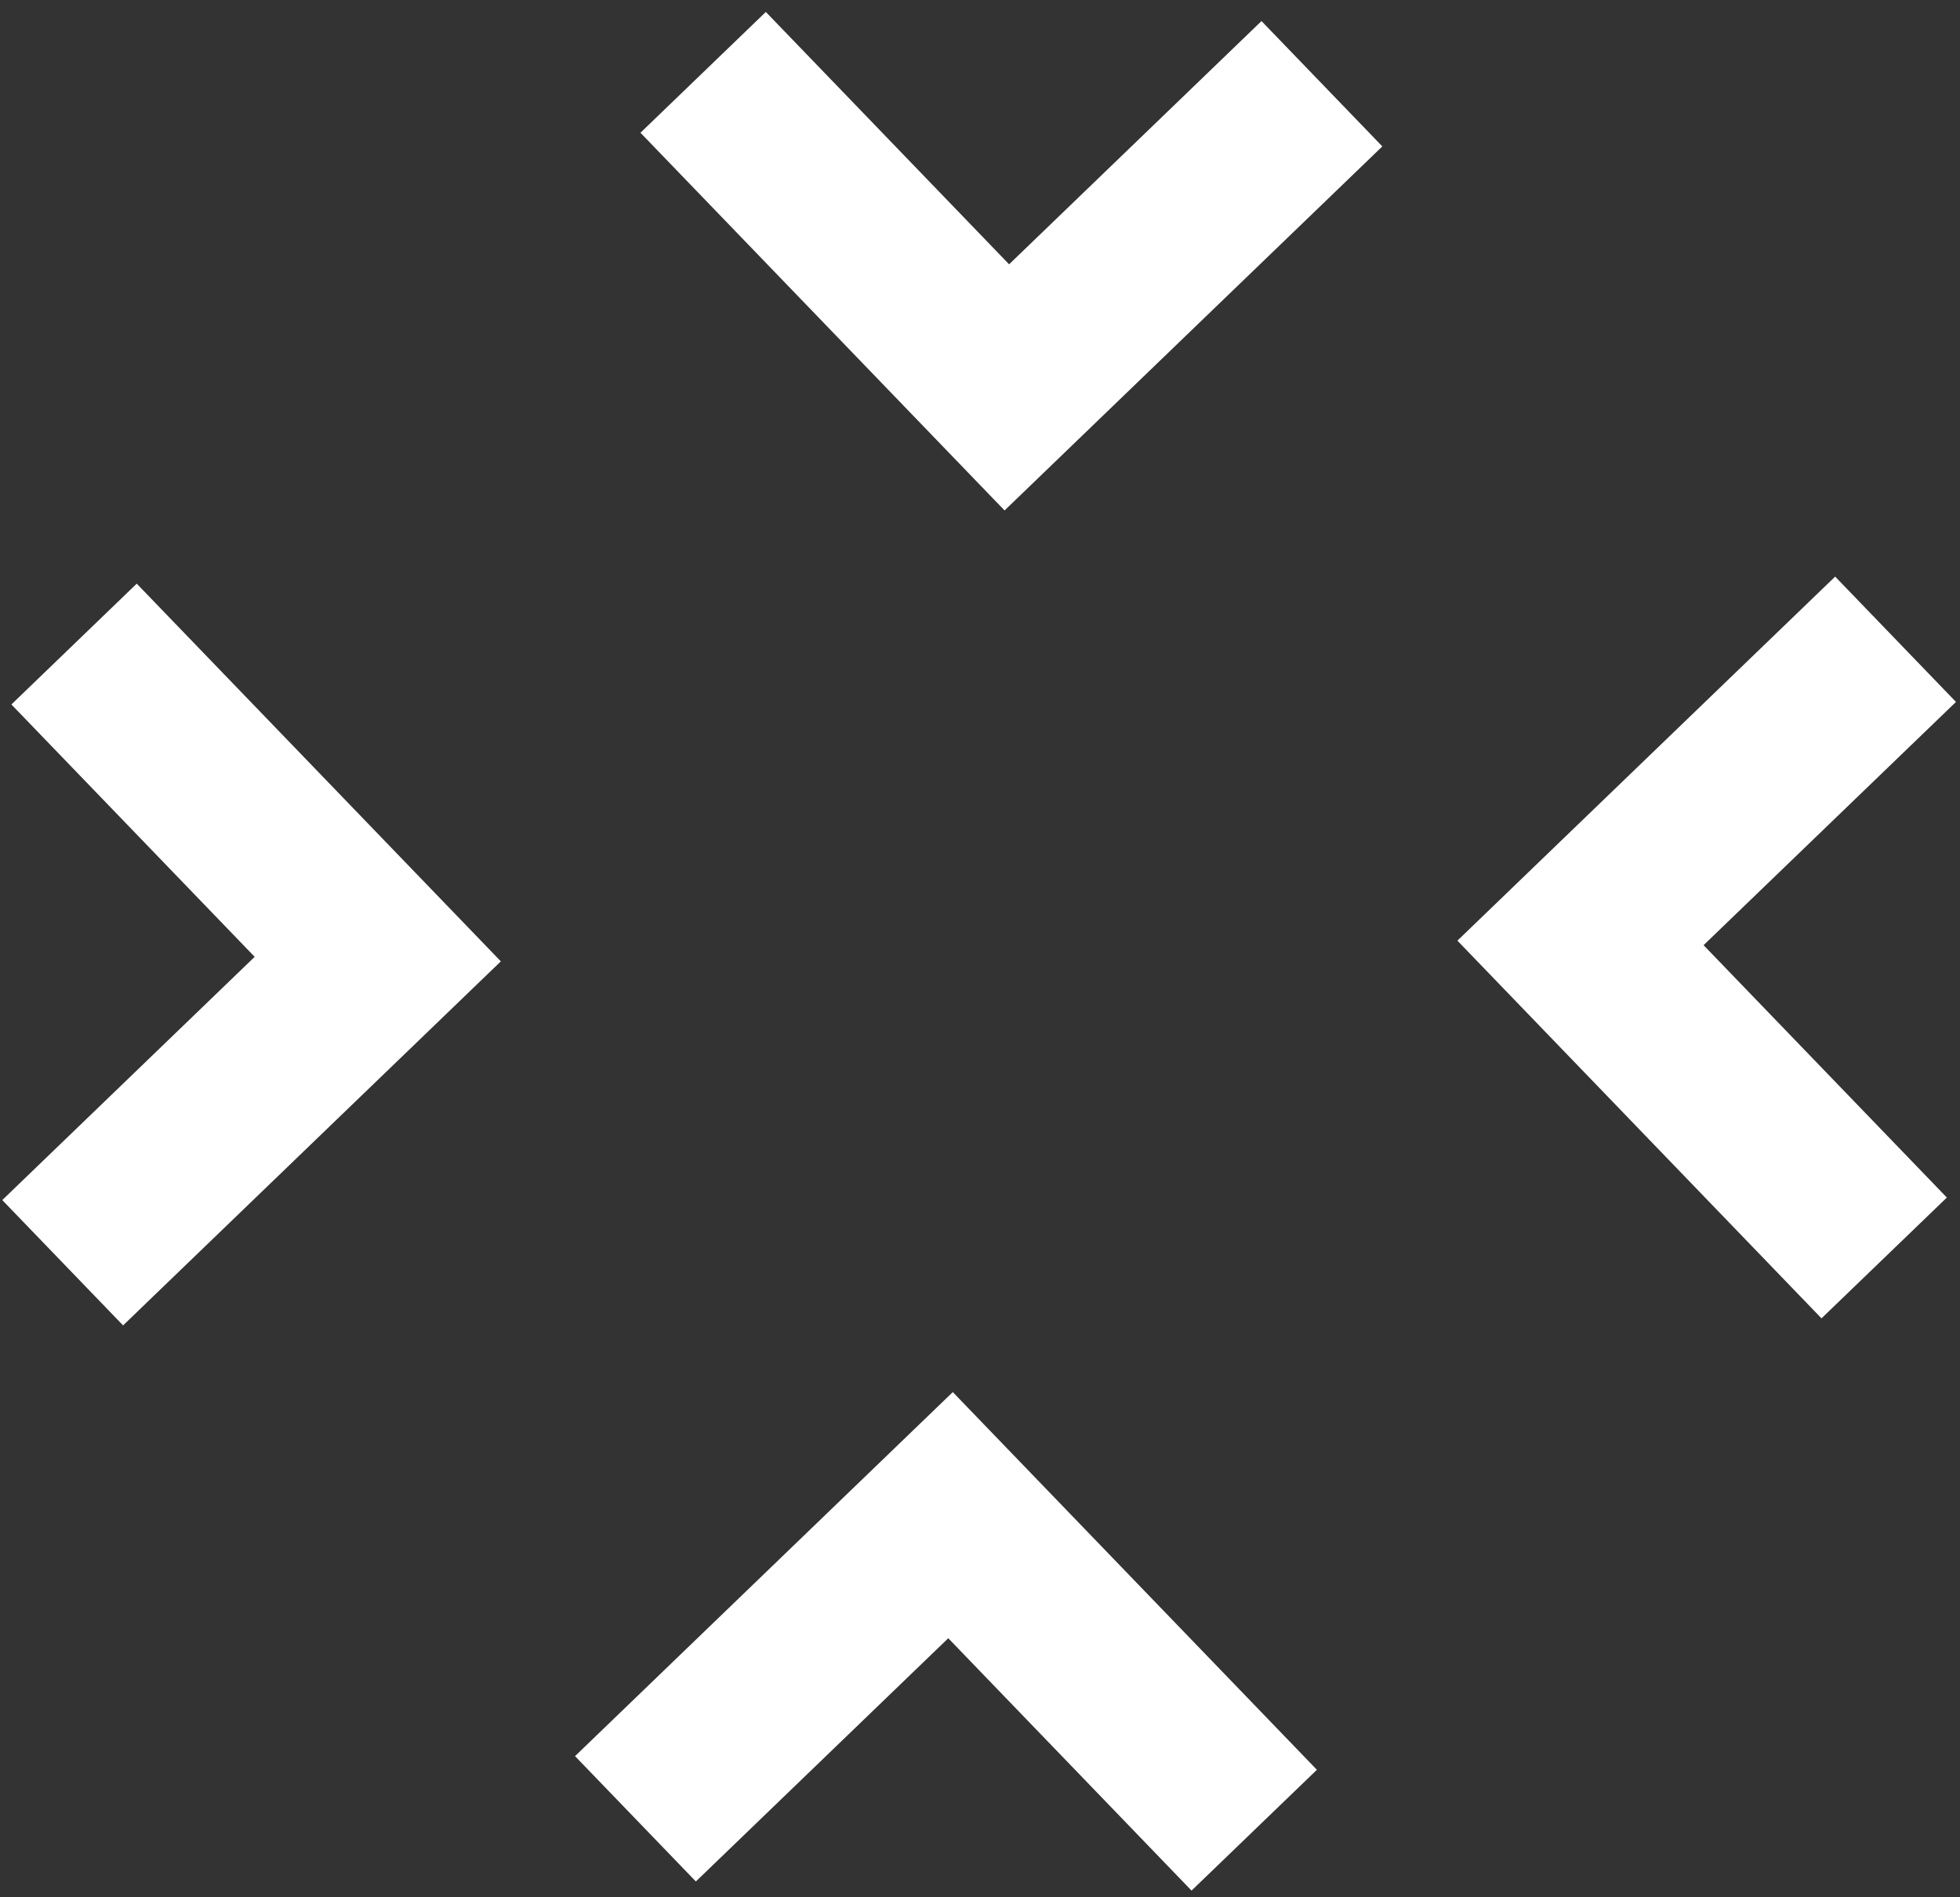
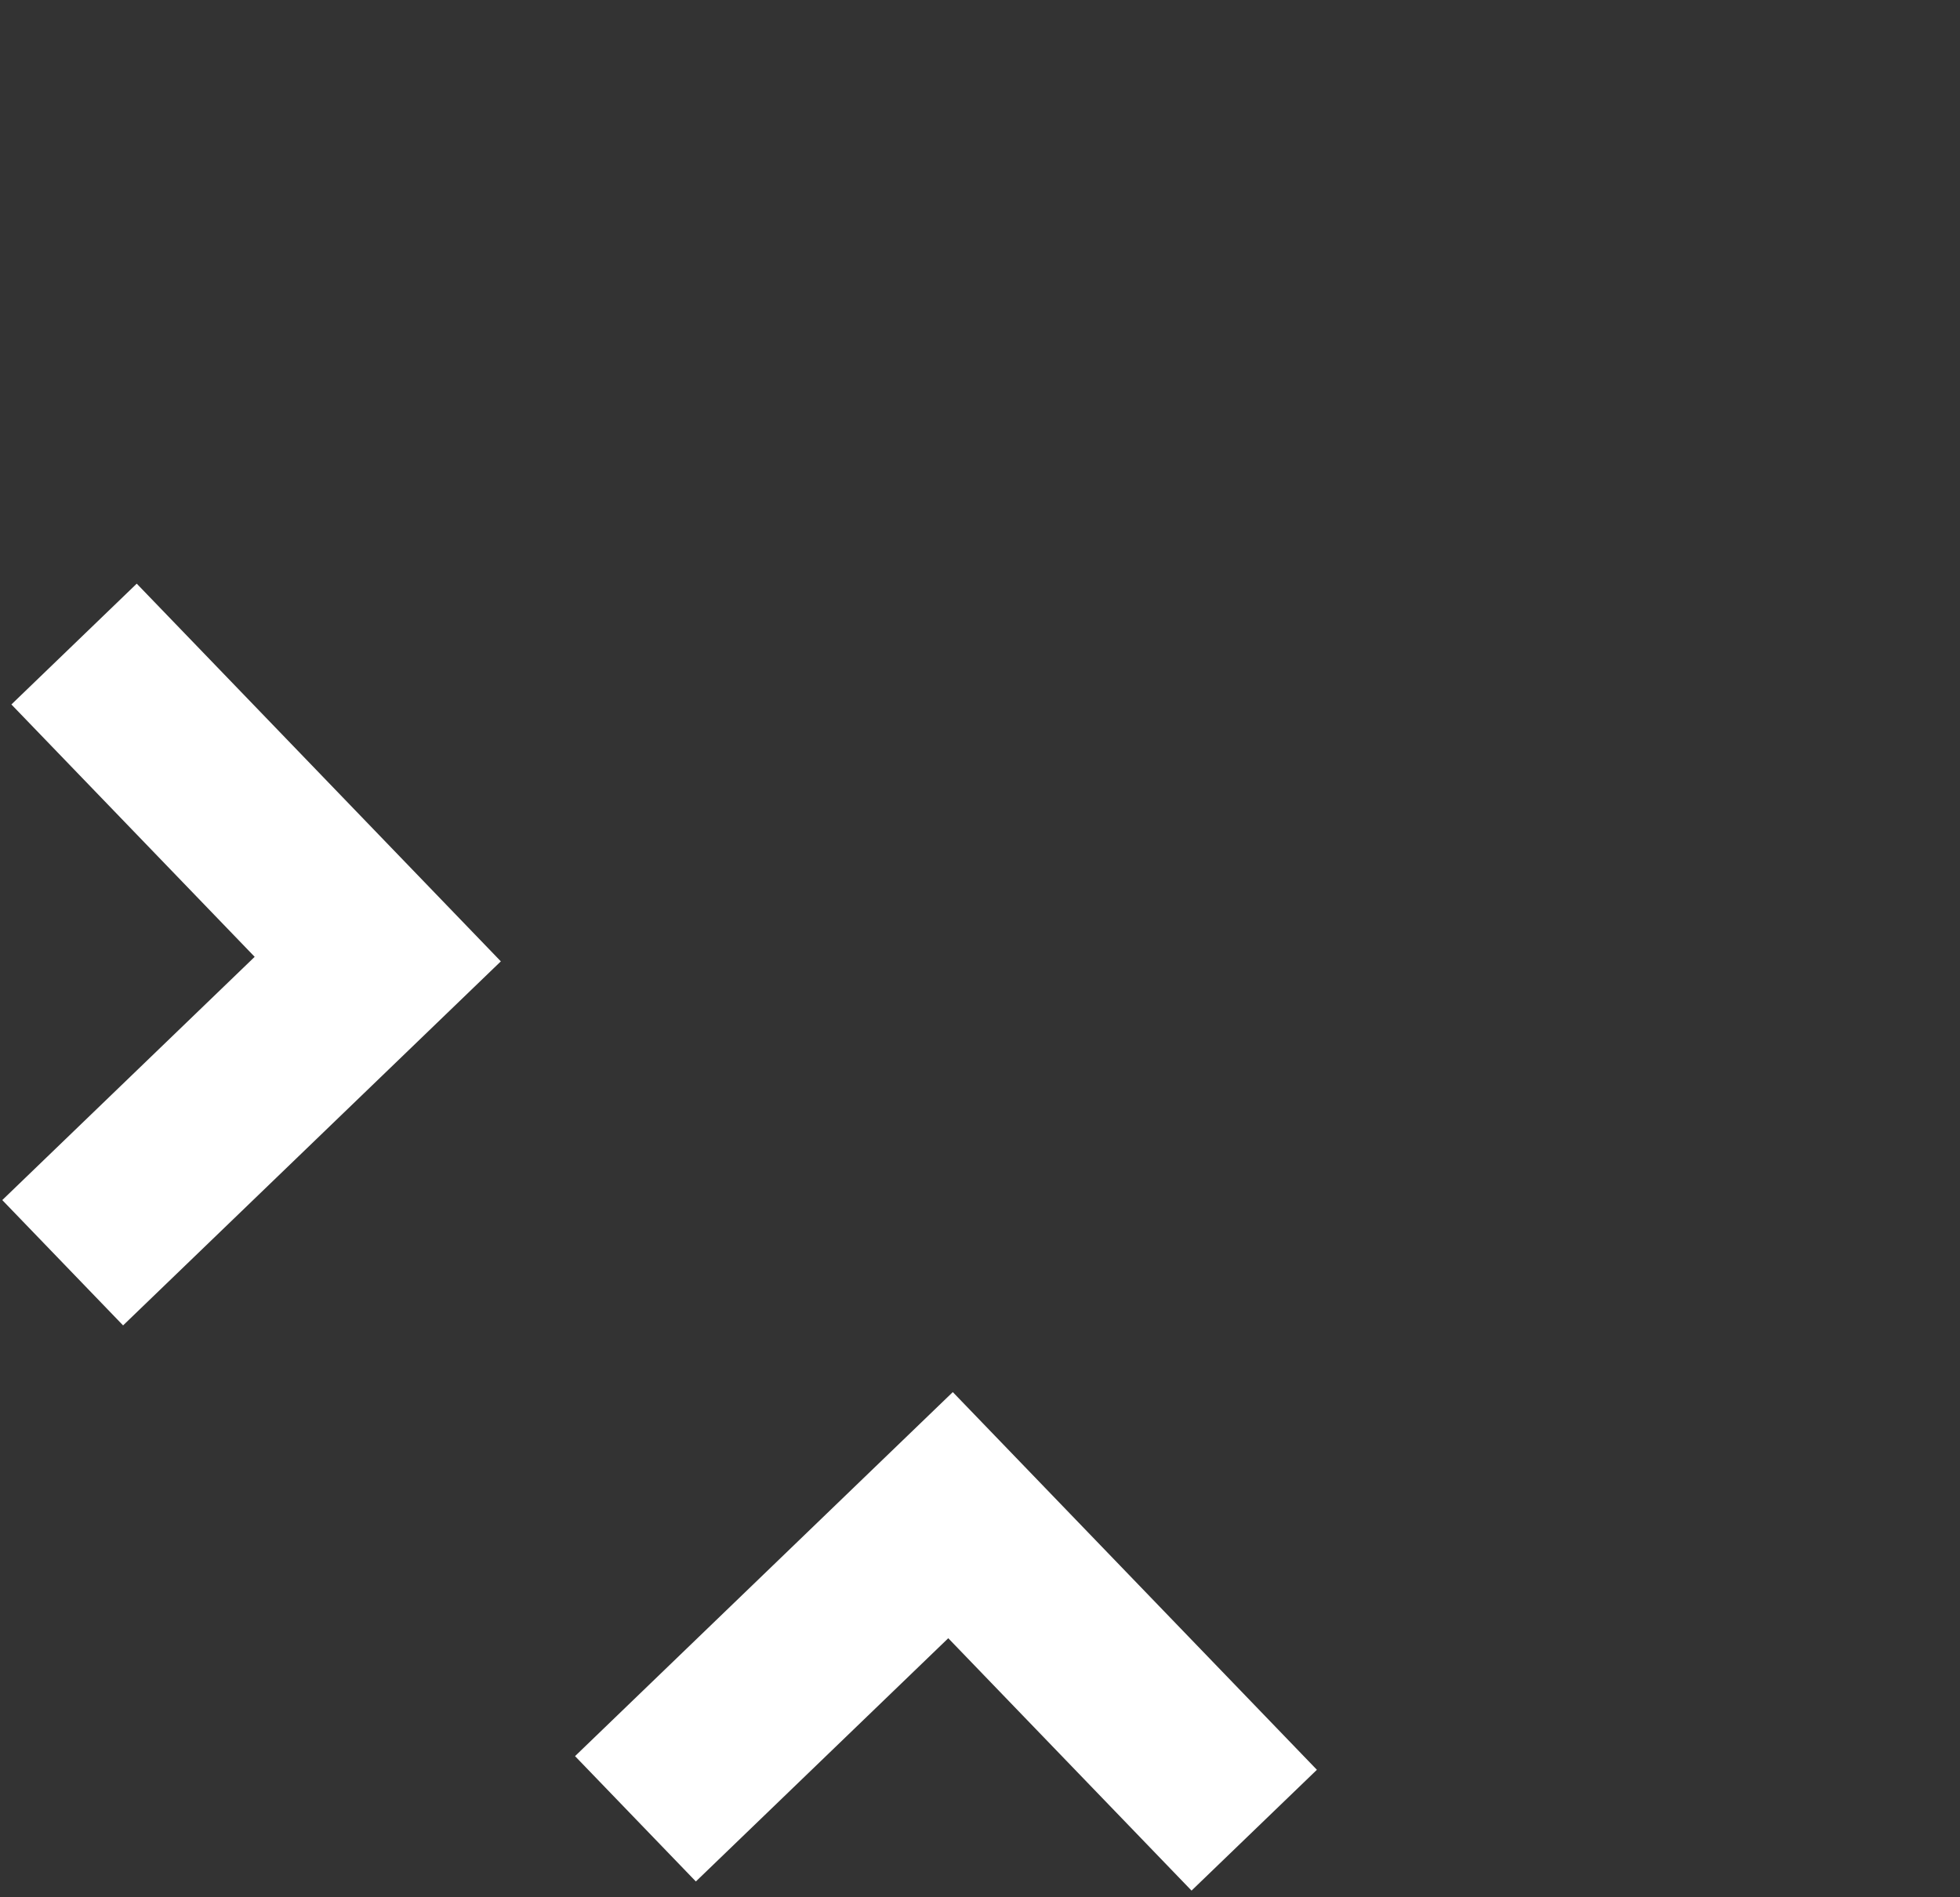
<svg xmlns="http://www.w3.org/2000/svg" width="157" height="152" viewBox="0 0 157 152" fill="none">
  <rect x="0" y="0" width="157" height="152" fill="#333333" stroke="none" />
-   <path d="M155.947 95.94L145.906 105.618L116.741 75.359L147 46.194L156.678 56.234L136.46 75.722L155.947 95.94Z" fill="white" />
-   <path d="M101.049 1.688L110.727 11.729L80.468 40.894L51.303 10.635L61.344 0.957L80.831 21.175L101.049 1.688Z" fill="white" />
  <path d="M55.74 150.732L46.062 140.691L76.321 111.526L105.486 141.785L95.445 151.463L75.958 131.245L55.74 150.732Z" fill="white" />
  <path d="M0.913 56.437L10.953 46.759L40.118 77.018L9.859 106.183L0.182 96.143L20.4 76.655L0.913 56.437Z" fill="white" />
</svg>